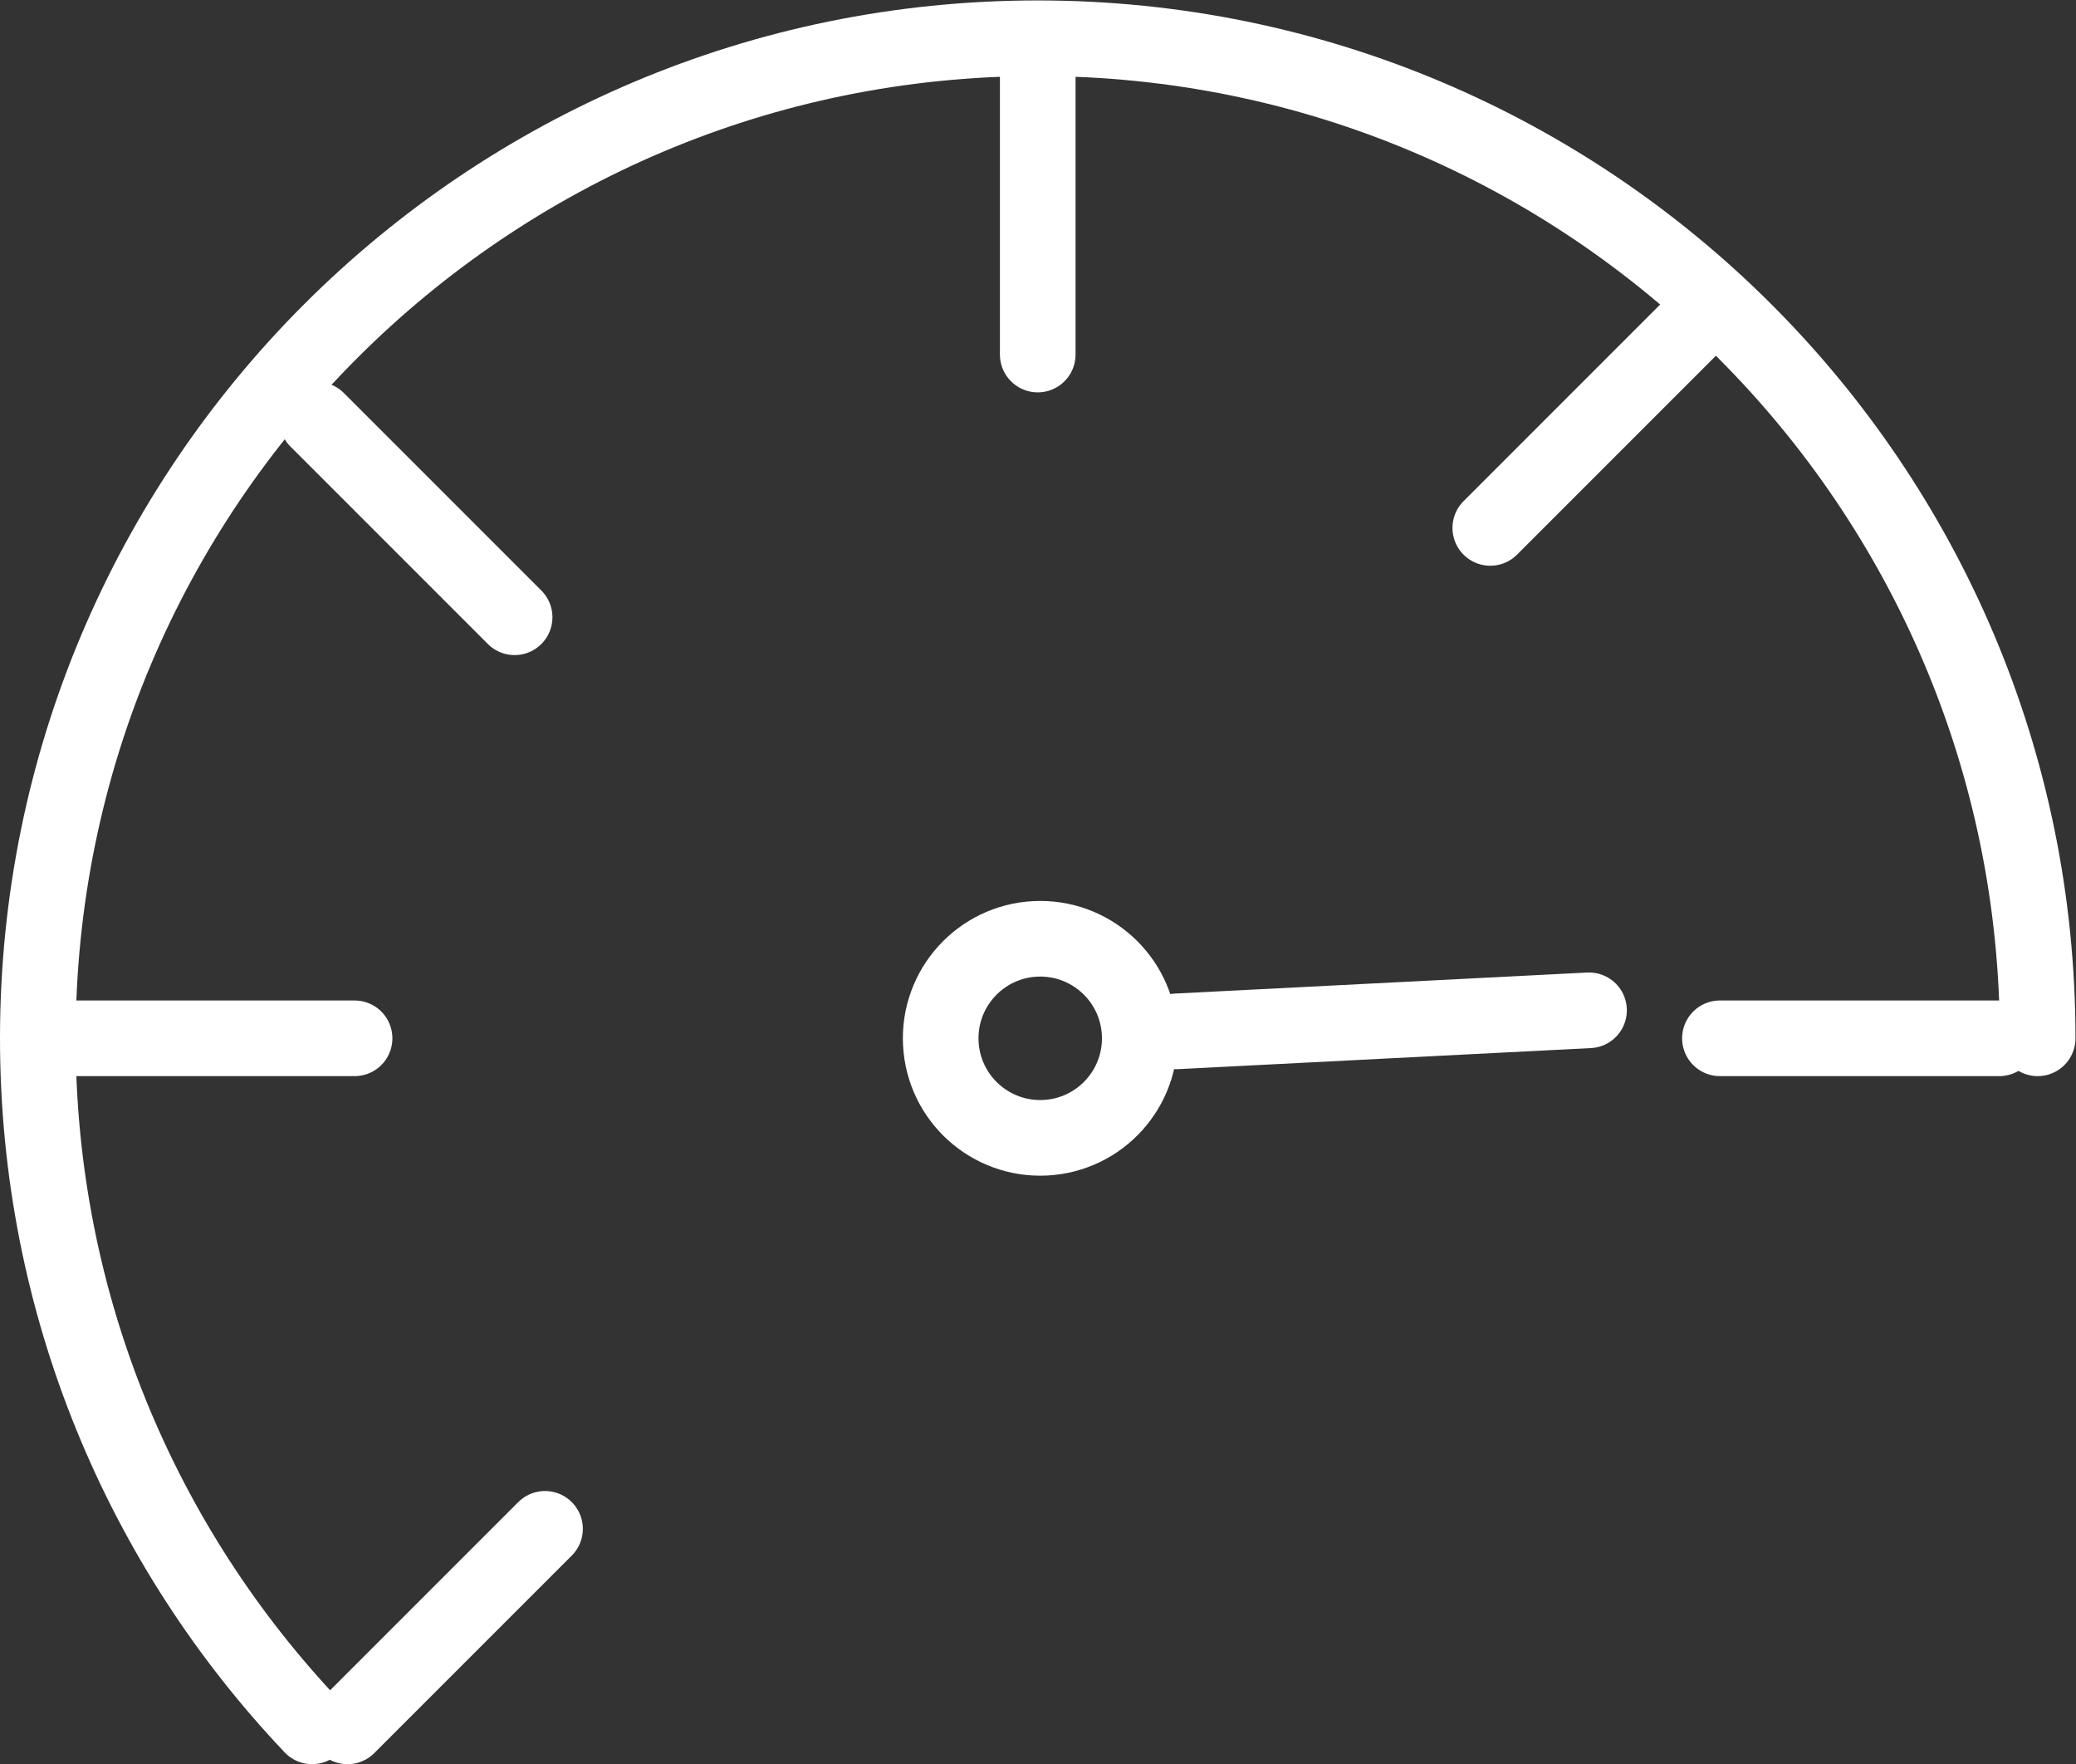
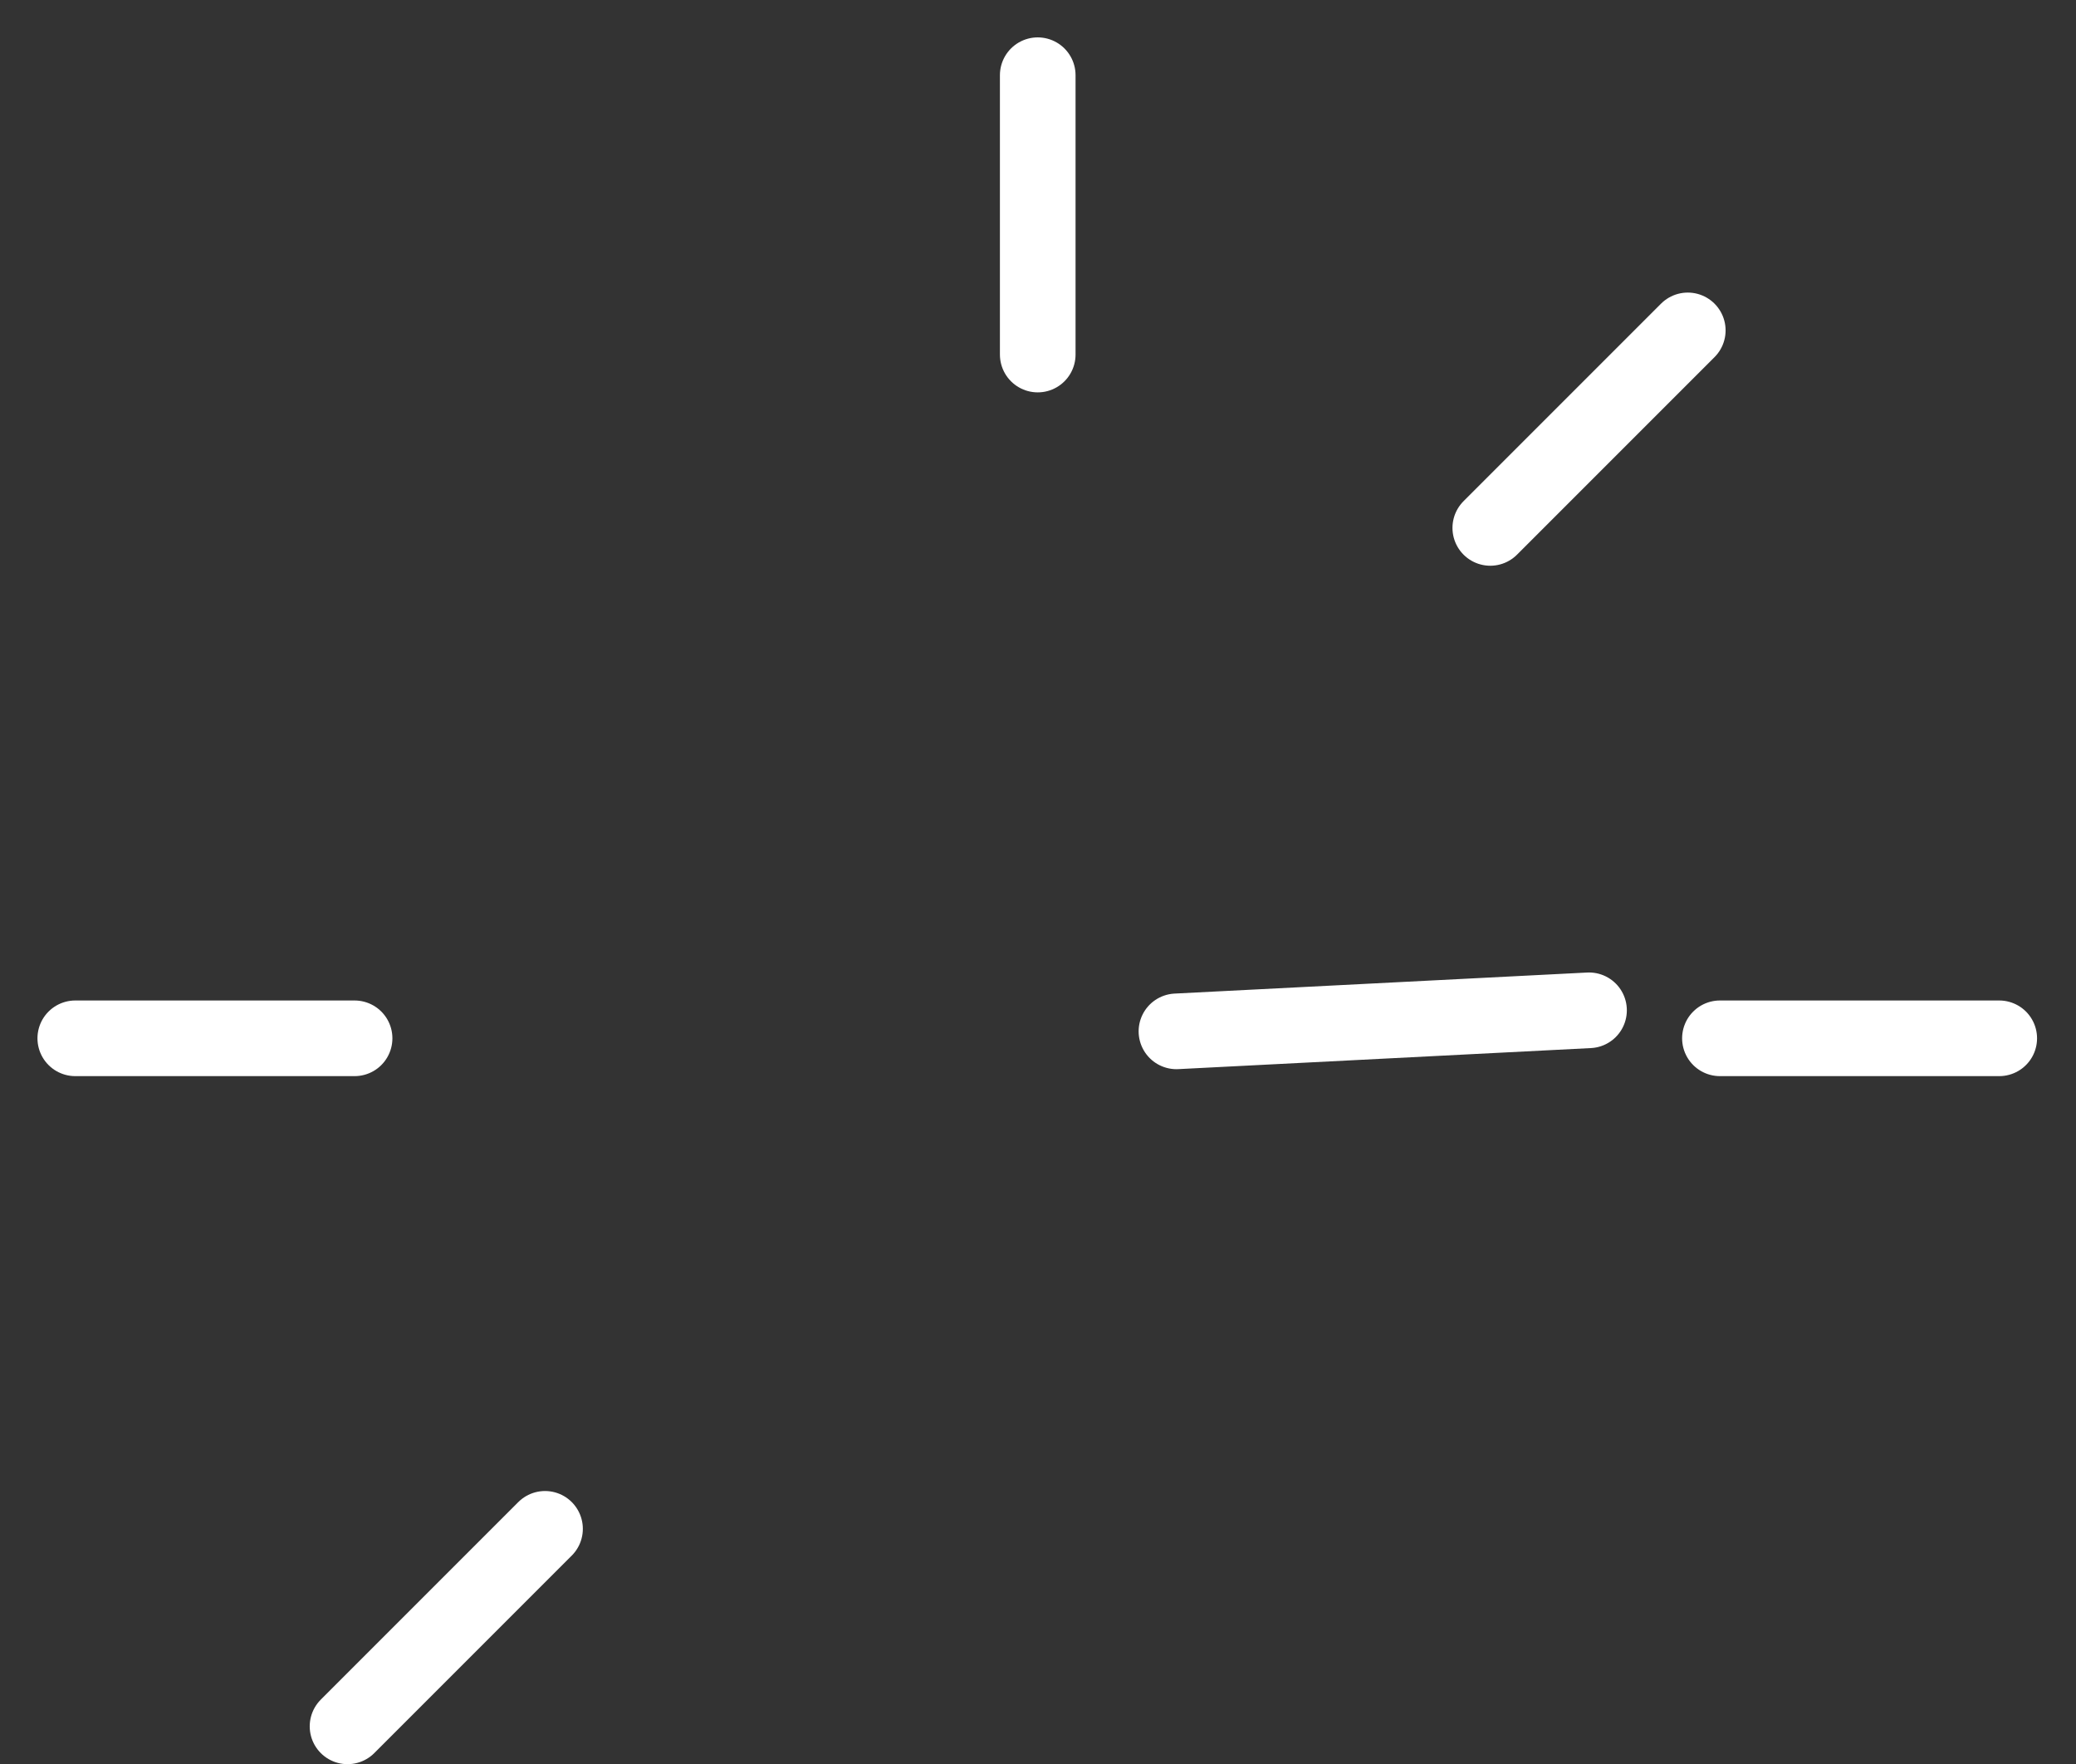
<svg xmlns="http://www.w3.org/2000/svg" xmlns:ns1="http://sodipodi.sourceforge.net/DTD/sodipodi-0.dtd" xmlns:ns2="http://www.inkscape.org/namespaces/inkscape" version="1.1" id="svg2" width="292.727" height="248.725" viewBox="0 0 292.727 248.725" ns1:docname="text-with-circle-icons-1.svg" ns2:version="1.2.1 (9c6d41e410, 2022-07-14)">
  <rect x="0" y="0" width="292.727" height="248.725" fill="#333333" stroke="none" />
  <defs id="defs6">
    <clipPath clipPathUnits="userSpaceOnUse" id="clipPath18">
      <path d="M 0,186.544 H 219.545 V 0 H 0 Z" id="path16" />
    </clipPath>
  </defs>
  <ns1:namedview id="namedview4" pagecolor="#ffffff" bordercolor="#000000" borderopacity="0.25" ns2:showpageshadow="2" ns2:pageopacity="0.0" ns2:pagecheckerboard="0" ns2:deskcolor="#d1d1d1" showgrid="false" ns2:zoom="1.6363432" ns2:cx="138.72395" ns2:cy="129.86273" ns2:window-width="1920" ns2:window-height="1001" ns2:window-x="-9" ns2:window-y="-9" ns2:window-maximized="1" ns2:current-layer="g10">
    <ns2:page x="0" y="0" id="page8" width="292.727" height="248.725" />
  </ns1:namedview>
  <g id="g10" ns2:groupmode="layer" ns2:label="Page 1" transform="matrix(1.333,0,0,-1.333,0,248.725)">
    <g id="g12" style="stroke:#ffffff;stroke-opacity:1">
      <g id="g14" clip-path="url(#clipPath18)" style="stroke:#ffffff;stroke-opacity:1">
        <g id="g20" transform="translate(33.012,4)" style="stroke:#ffffff;stroke-opacity:1">
-           <path d="m 0,0 c -17.981,18.961 -29.012,44.578 -29.012,72.772 0,58.416 47.356,105.772 105.772,105.772 58.417,0 105.773,-47.356 105.773,-105.772" style="fill:none;stroke:#ffffff;stroke-width:8;stroke-linecap:round;stroke-linejoin:miter;stroke-miterlimit:10;stroke-dasharray:none;stroke-opacity:1" id="path22" />
-         </g>
+           </g>
        <g id="g24" transform="translate(120.551,77.308)" style="stroke:#ffffff;stroke-opacity:1">
-           <path d="m 0,0 c 0.296,-5.808 -4.171,-10.756 -9.979,-11.052 -5.807,-0.296 -10.756,4.171 -11.052,9.979 -0.296,5.807 4.171,10.756 9.979,11.052 C -5.245,10.275 -0.296,5.808 0,0 Z" style="fill:none;stroke:#ffffff;stroke-width:8;stroke-linecap:butt;stroke-linejoin:miter;stroke-miterlimit:10;stroke-dasharray:none;stroke-opacity:1" id="path26" />
-         </g>
+           </g>
        <g id="g28" transform="translate(168.088,79.734)" style="stroke:#ffffff;stroke-opacity:1">
          <path d="M 0,0 -43.643,-2.227" style="fill:none;stroke:#ffffff;stroke-width:8;stroke-linecap:round;stroke-linejoin:miter;stroke-miterlimit:10;stroke-dasharray:none;stroke-opacity:1" id="path30" />
        </g>
        <g id="g32" transform="translate(7.963,76.772)" style="stroke:#ffffff;stroke-opacity:1">
          <path d="M 0,0 H 29.545" style="fill:none;stroke:#ffffff;stroke-width:8;stroke-linecap:round;stroke-linejoin:miter;stroke-miterlimit:10;stroke-dasharray:none;stroke-opacity:1" id="path34" />
        </g>
        <g id="g36" transform="translate(181.935,76.772)" style="stroke:#ffffff;stroke-opacity:1">
          <path d="M 0,0 H 29.545" style="fill:none;stroke:#ffffff;stroke-width:8;stroke-linecap:round;stroke-linejoin:miter;stroke-miterlimit:10;stroke-dasharray:none;stroke-opacity:1" id="path38" />
        </g>
        <g id="g40" transform="translate(109.772,178.636)" style="stroke:#ffffff;stroke-opacity:1">
          <path d="M 0,0 V -29.545" style="fill:none;stroke:#ffffff;stroke-width:8;stroke-linecap:round;stroke-linejoin:miter;stroke-miterlimit:10;stroke-dasharray:none;stroke-opacity:1" id="path42" />
        </g>
        <g id="g44" transform="translate(33.545,142.195)" style="stroke:#ffffff;stroke-opacity:1">
-           <path d="M 0,0 20.891,-20.891" style="fill:none;stroke:#ffffff;stroke-width:8;stroke-linecap:round;stroke-linejoin:miter;stroke-miterlimit:10;stroke-dasharray:none;stroke-opacity:1" id="path46" />
-         </g>
+           </g>
        <g id="g48" transform="translate(178.534,151.646)" style="stroke:#ffffff;stroke-opacity:1">
          <path d="M 0,0 -20.891,-20.891" style="fill:none;stroke:#ffffff;stroke-width:8;stroke-linecap:round;stroke-linejoin:miter;stroke-miterlimit:10;stroke-dasharray:none;stroke-opacity:1" id="path50" />
        </g>
        <g id="g52" transform="translate(57.653,24.891)" style="stroke:#ffffff;stroke-opacity:1">
          <path d="M 0,0 -20.891,-20.891" style="fill:none;stroke:#ffffff;stroke-width:8;stroke-linecap:round;stroke-linejoin:miter;stroke-miterlimit:10;stroke-dasharray:none;stroke-opacity:1" id="path54" />
        </g>
      </g>
    </g>
  </g>
</svg>